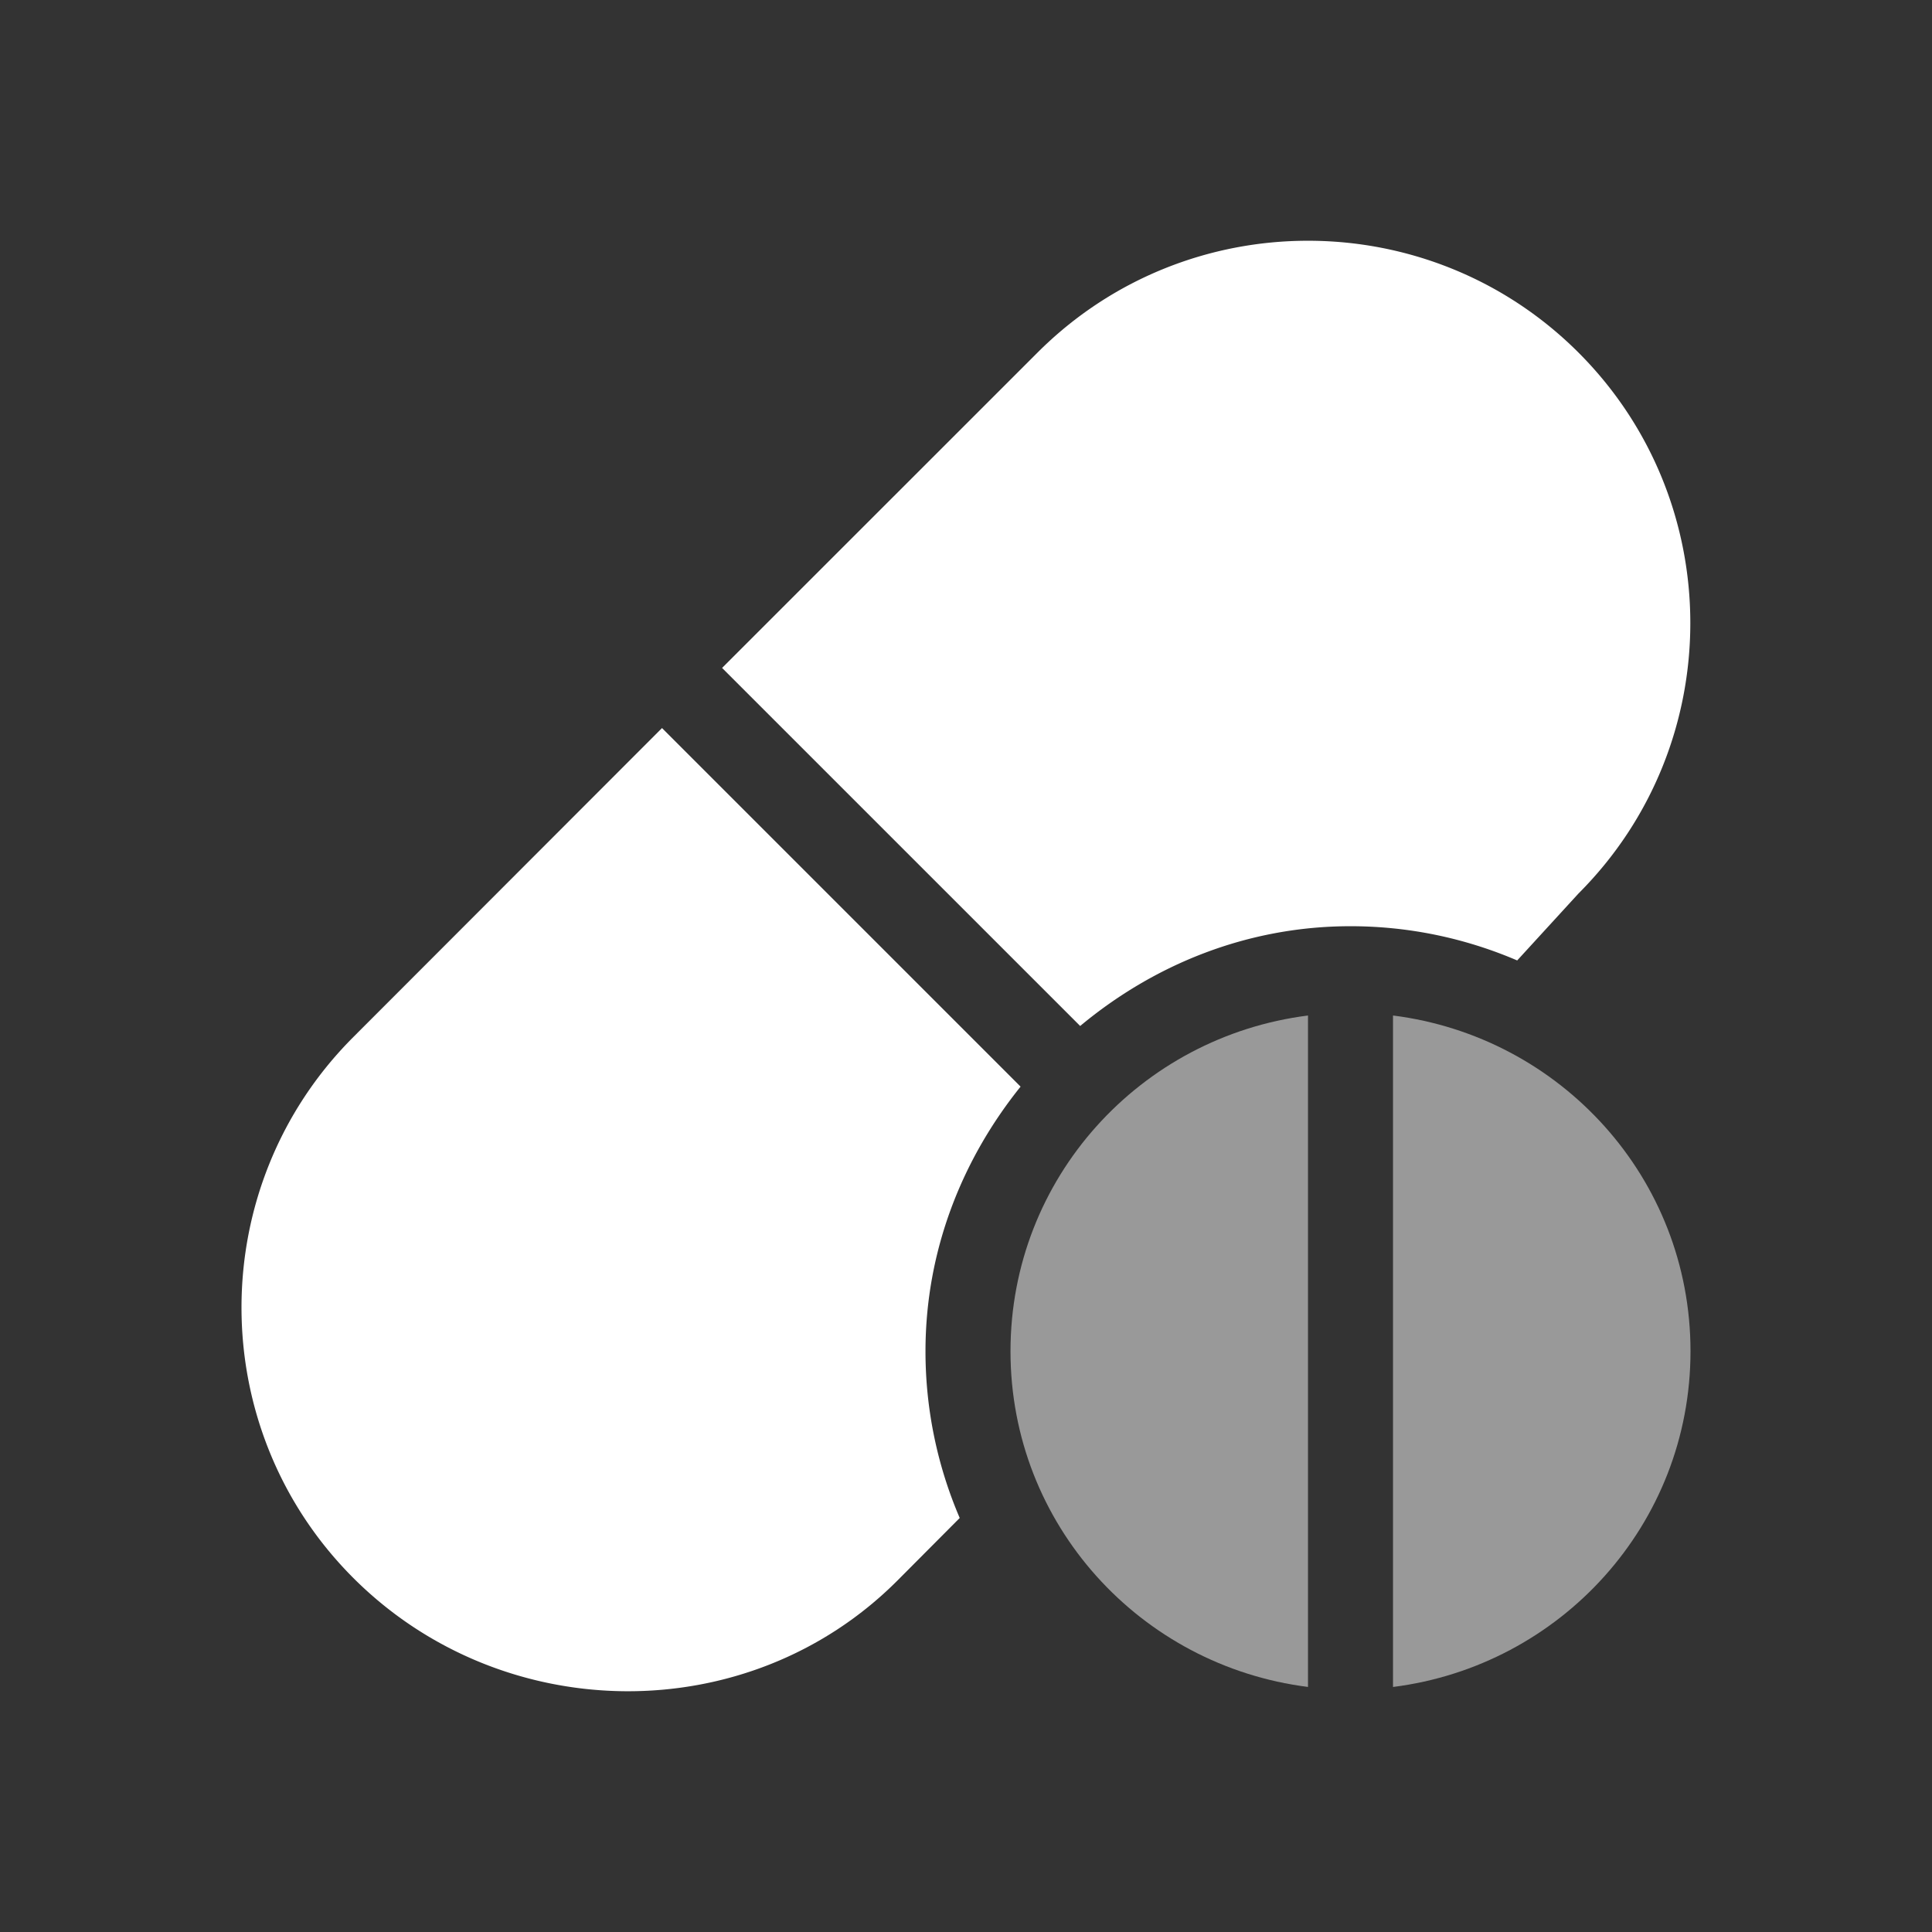
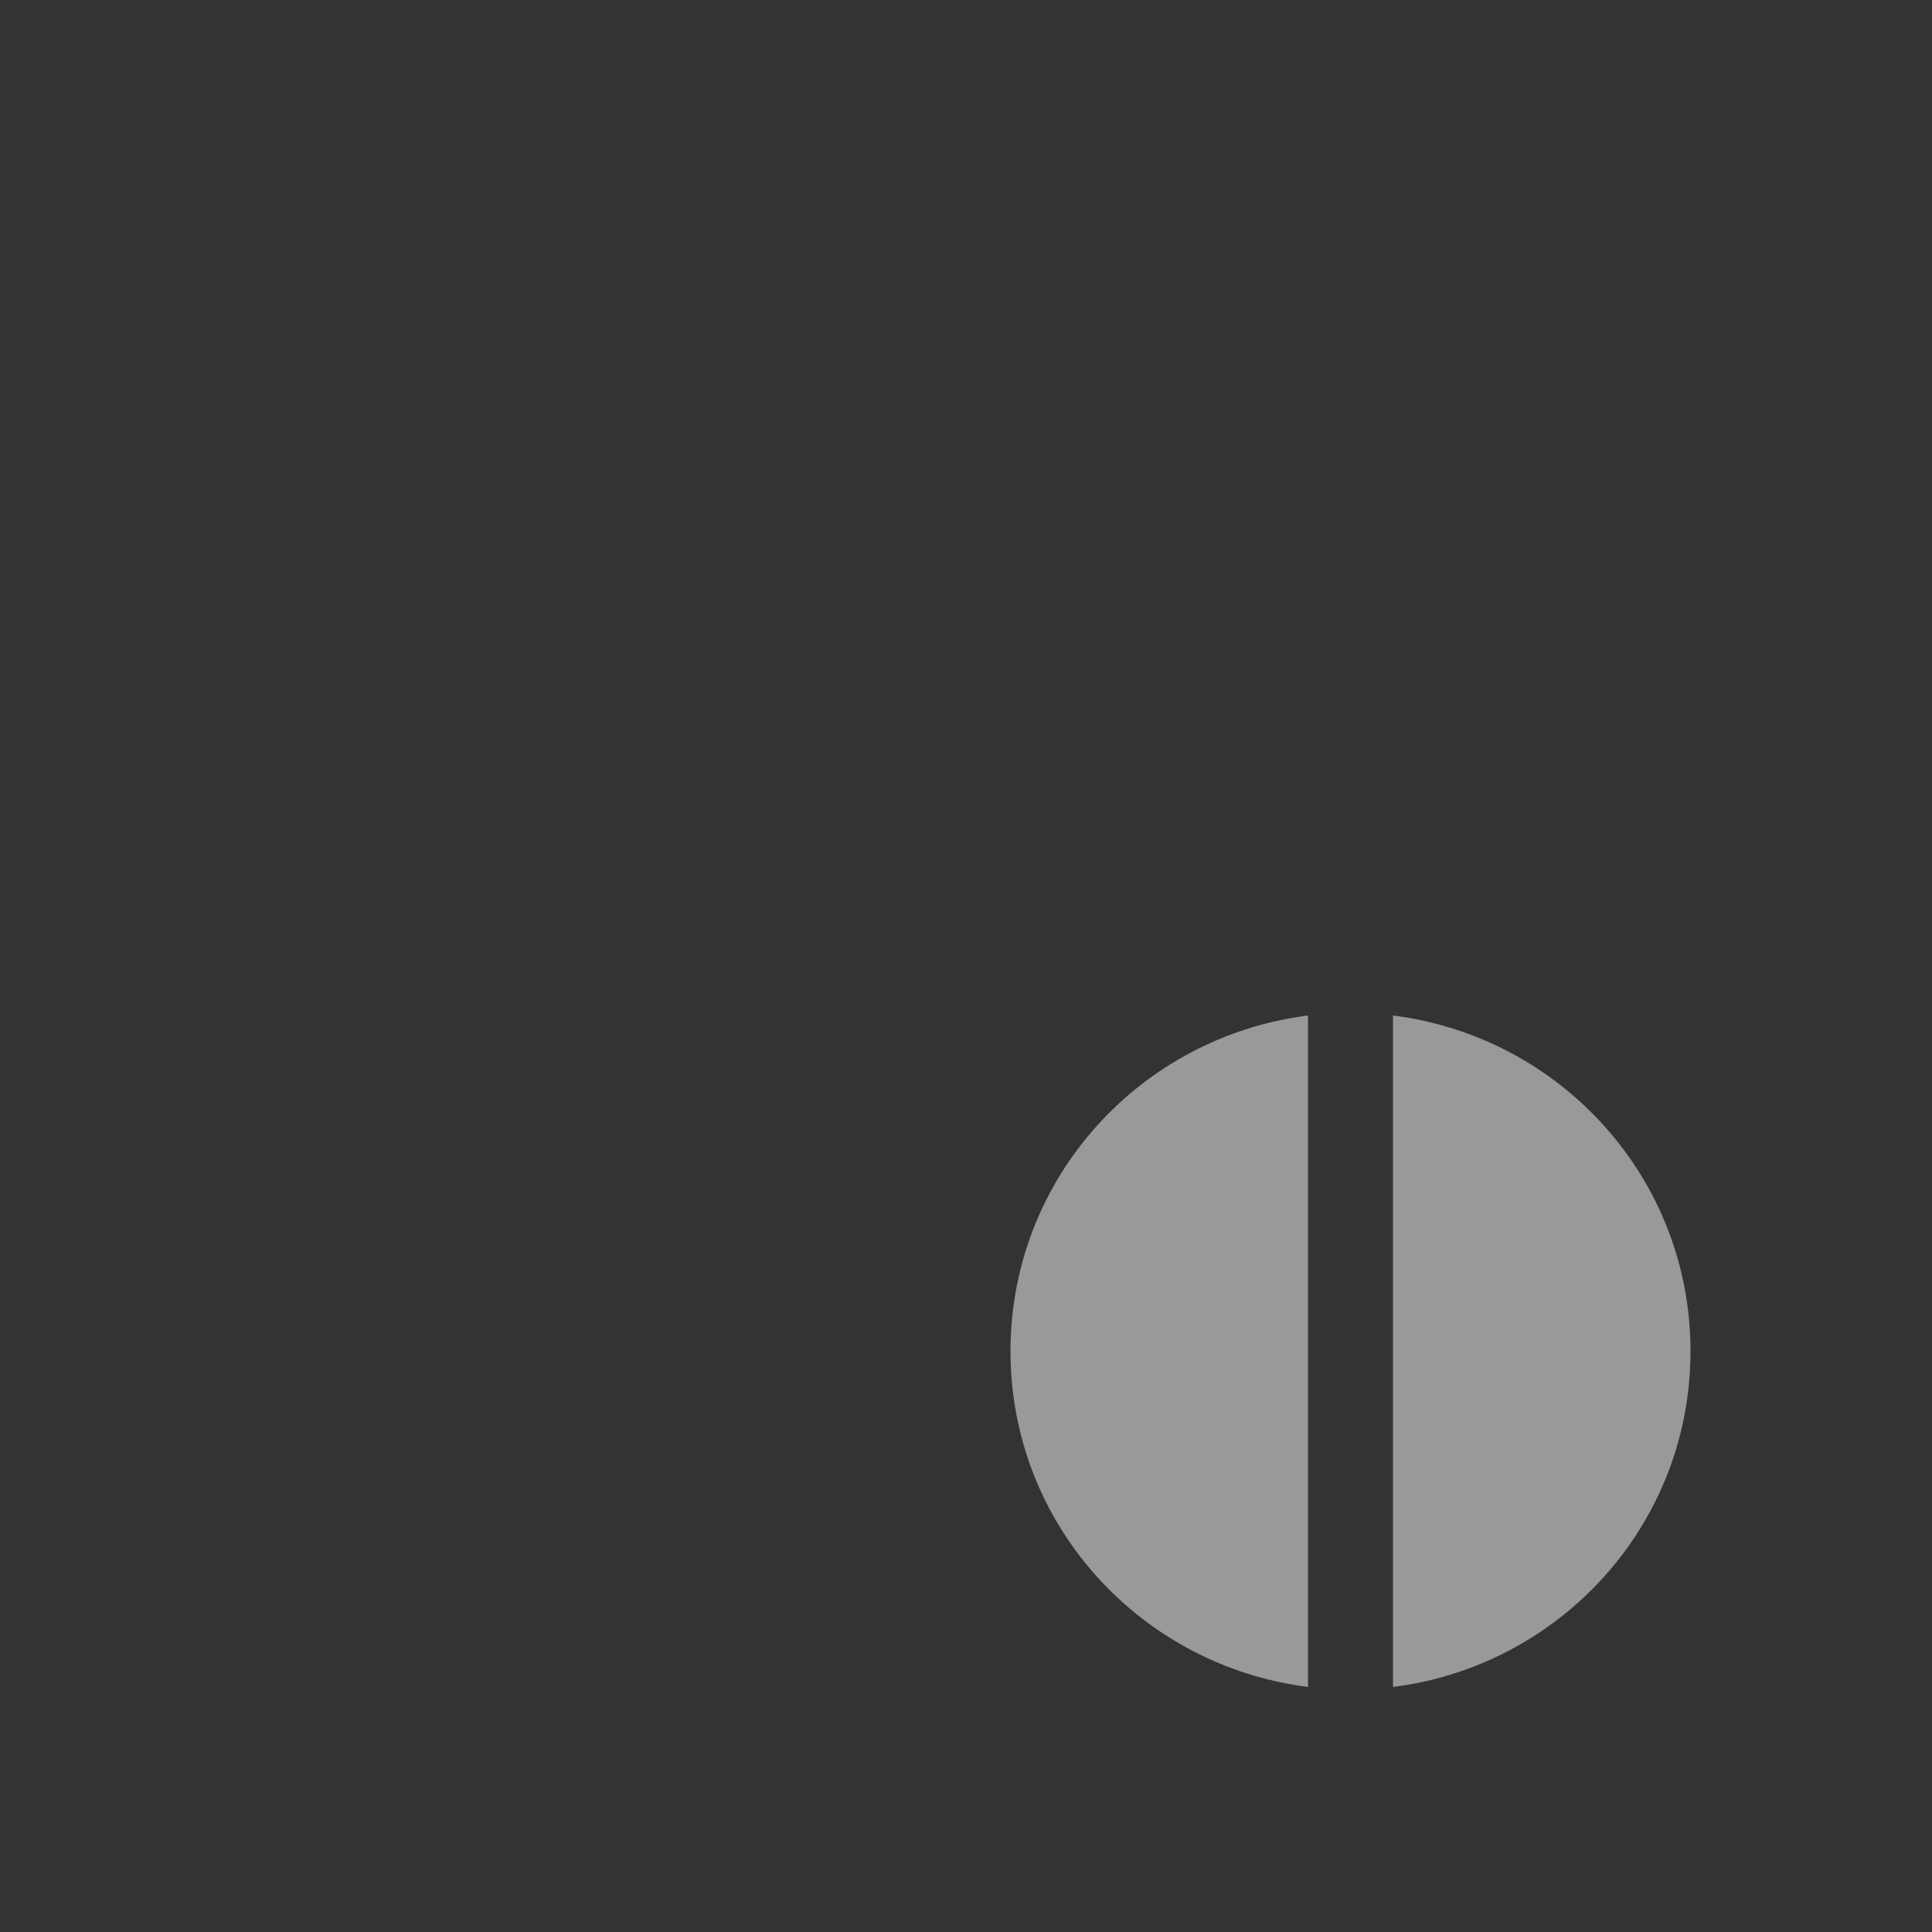
<svg xmlns="http://www.w3.org/2000/svg" width="64" height="64" fill="none">
  <rect width="100%" height="100%" fill="#333333" stroke="none" />
  <path fill="#fff" fill-opacity=".5" d="M33.474 44.762c0 5.738 4.307 10.42 9.855 11.12V33.64c-5.548.7-9.855 5.383-9.855 11.122Z" />
-   <path fill="#fff" fill-rule="evenodd" d="M52.29 11.68c-4.942-4.94-12.98-4.94-17.921 0L23.92 22.126l11.862 11.861c2.441-2.033 5.536-3.305 8.954-3.305 1.96 0 3.826.407 5.523 1.134l2.03-2.217c4.94-4.94 4.94-12.98 0-17.92ZM33.807 35.995 21.93 24.118 11.705 34.353c-4.94 4.94-4.94 12.98 0 17.92 4.941 4.939 13.073 5.033 18.014.094l2.073-2.082a13.99 13.99 0 0 1-1.134-5.523c0-3.33 1.21-6.353 3.15-8.766Z" clip-rule="evenodd" />
  <path fill="#fff" fill-opacity=".5" d="M46.145 33.64v22.243C51.693 55.183 56 50.5 56 44.76c0-5.738-4.307-10.42-9.855-11.12Z" />
</svg>